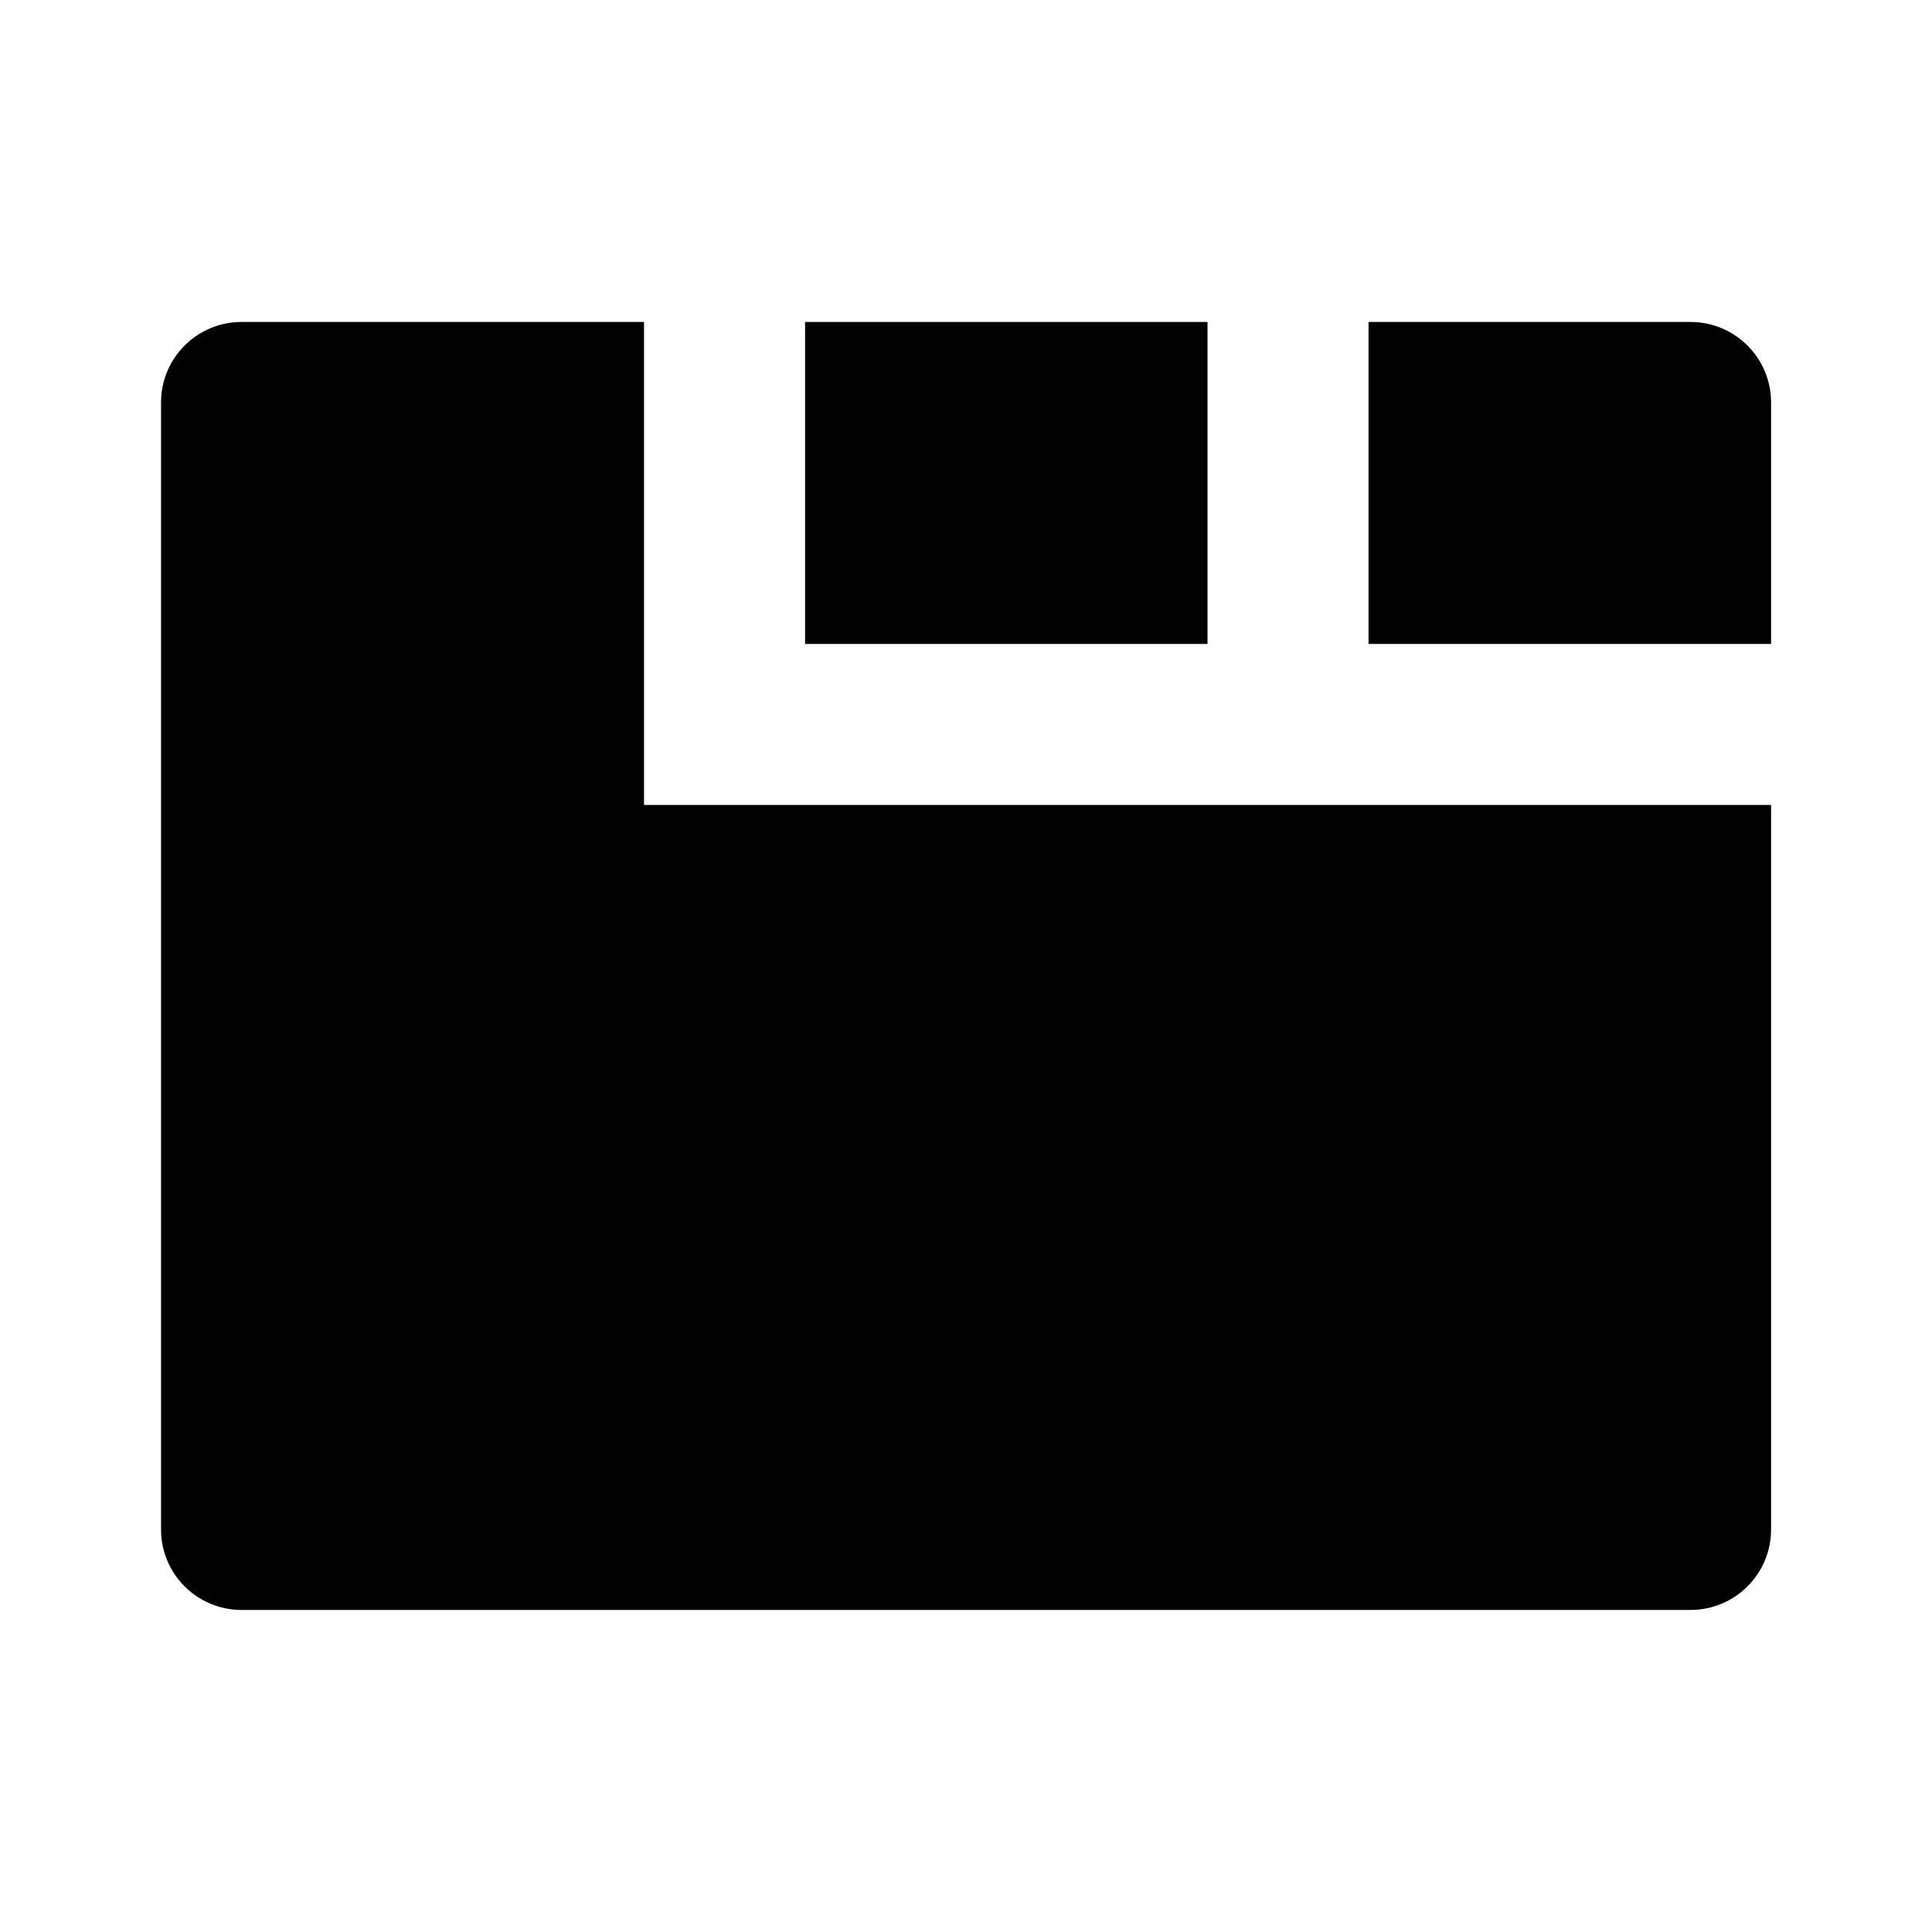
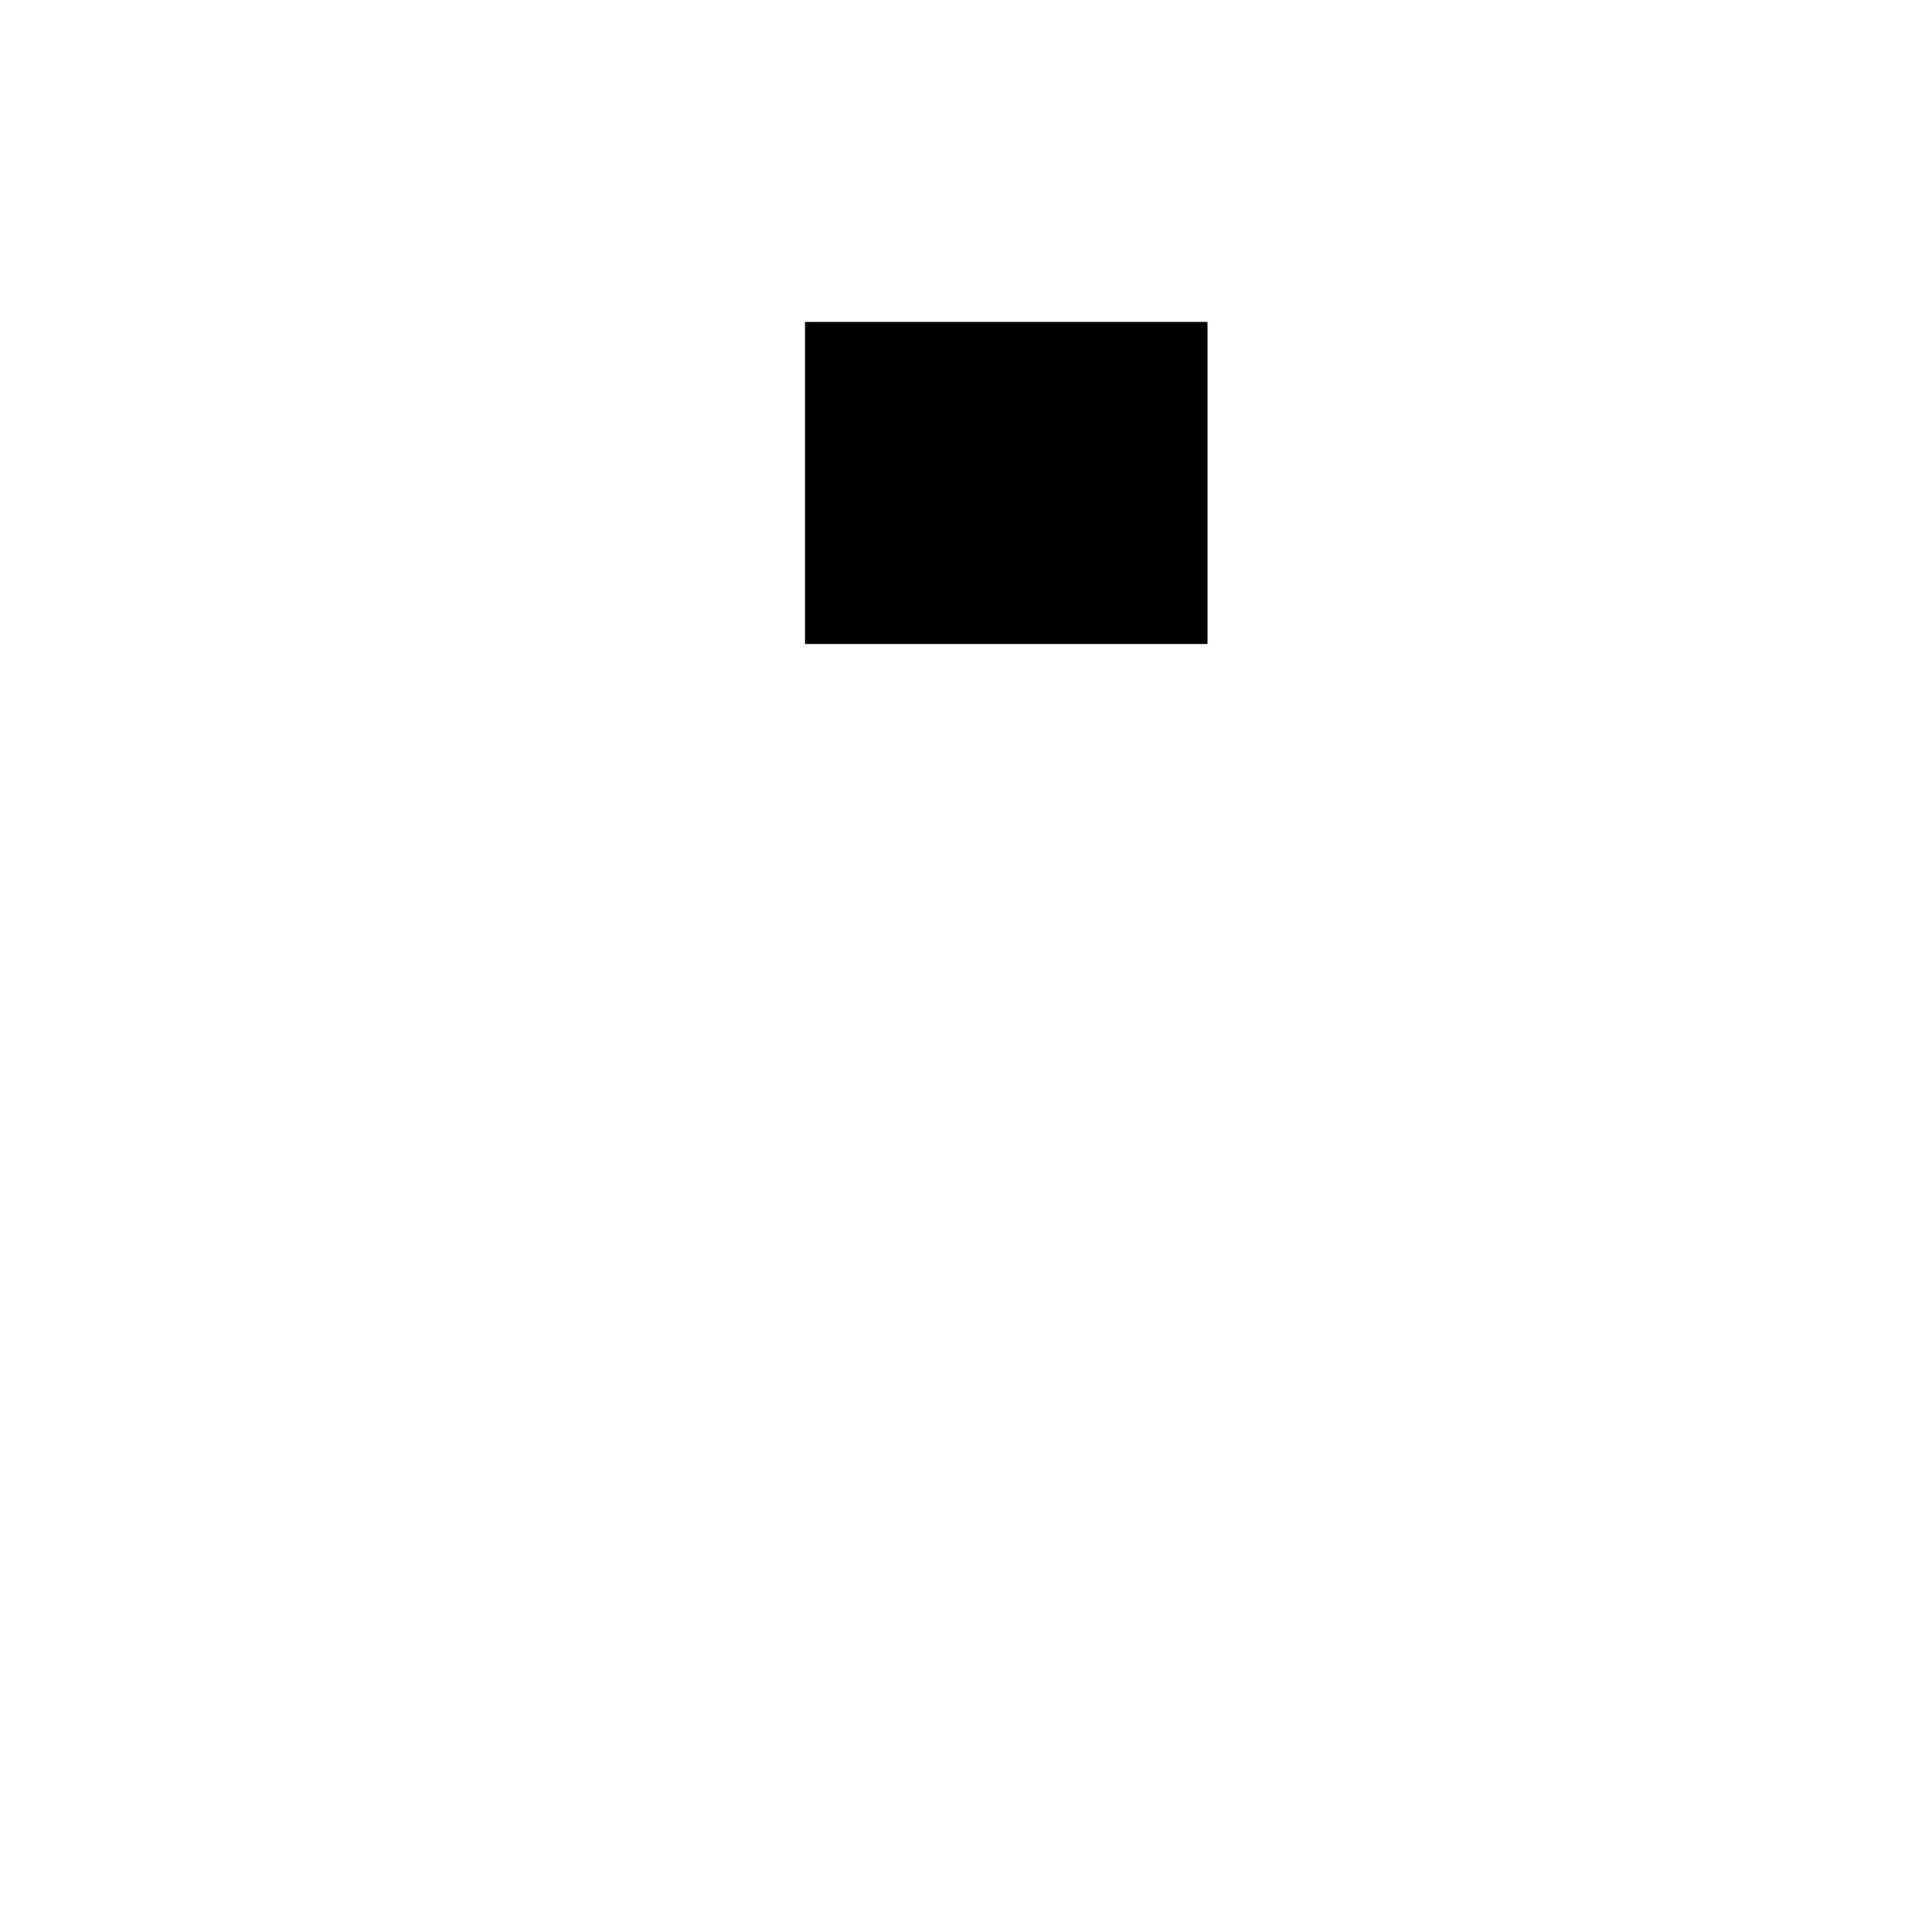
<svg xmlns="http://www.w3.org/2000/svg" width="20" height="20" viewBox="0 0 20 20" fill="none">
-   <path d="M1.667 4.166C1.667 3.706 2.04 3.333 2.5 3.333H6.667V8.333H18.334V15.833C18.334 16.293 17.961 16.666 17.5 16.666H2.5C2.04 16.666 1.667 16.293 1.667 15.833V4.166Z" fill="black" />
  <path d="M8.334 3.333H12.5V6.666H8.334V3.333Z" fill="black" />
-   <path d="M14.167 3.333H17.5C17.961 3.333 18.334 3.706 18.334 4.166V6.666H14.167V3.333Z" fill="black" />
</svg>